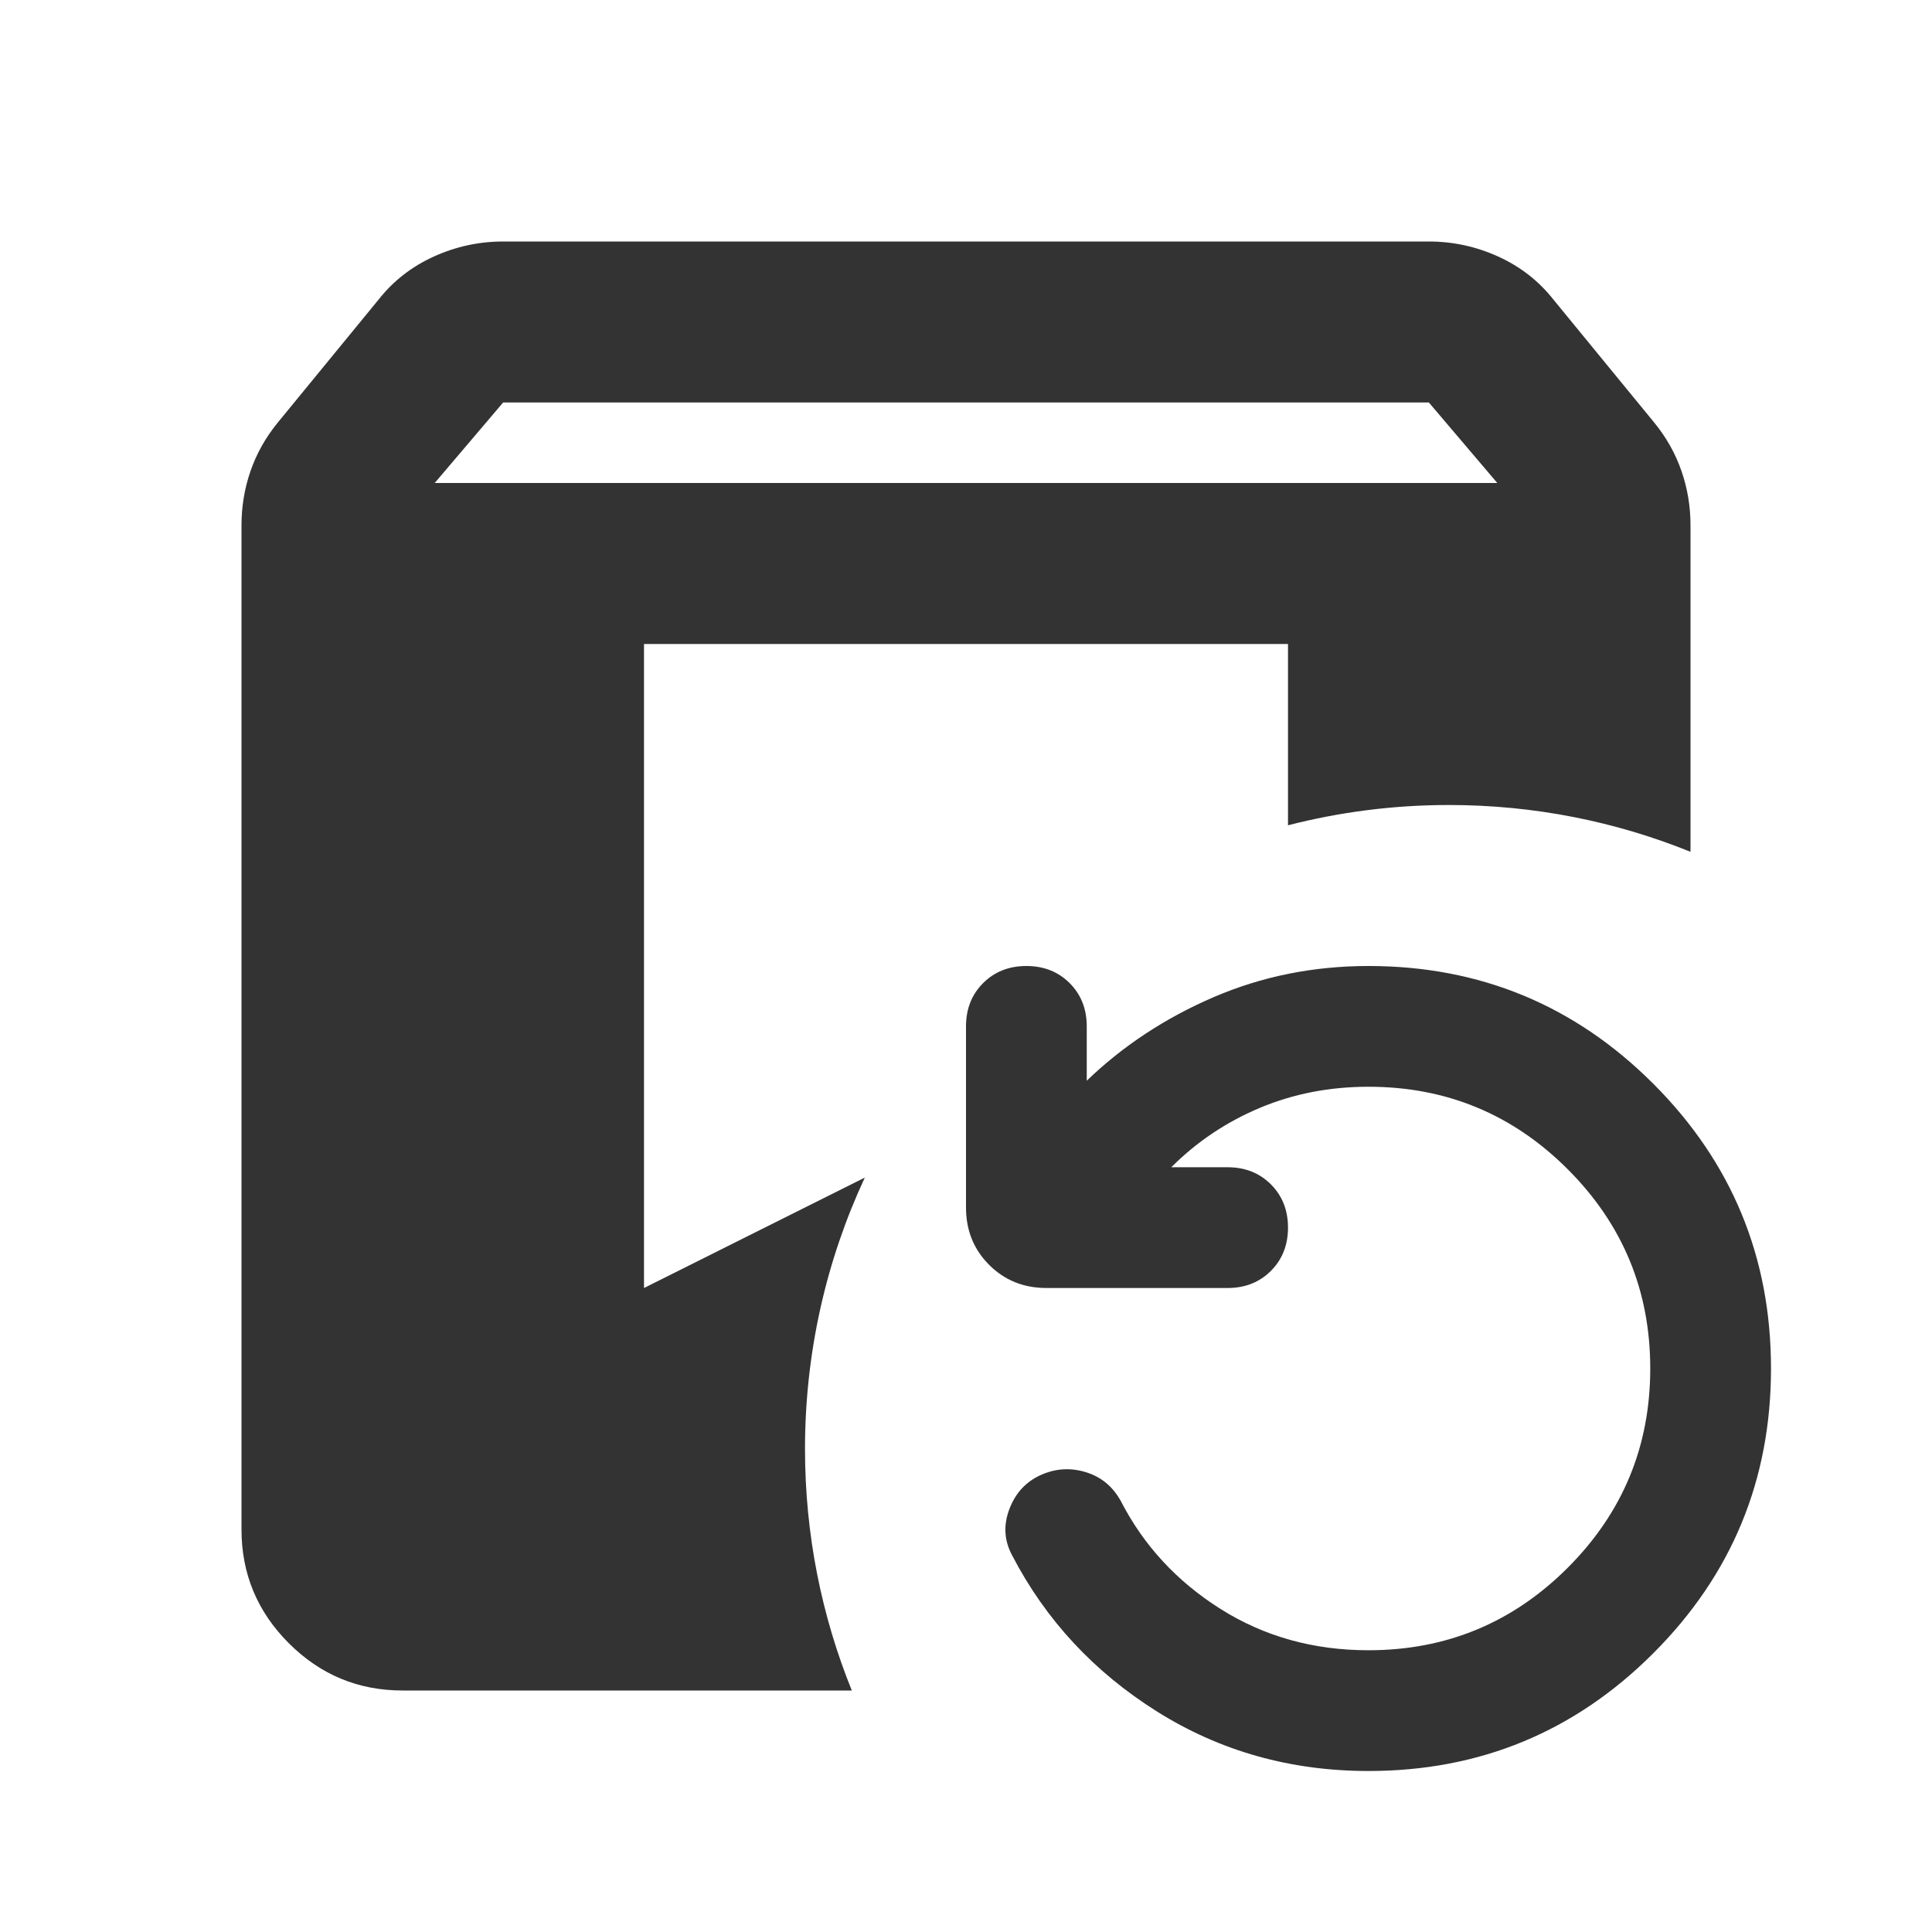
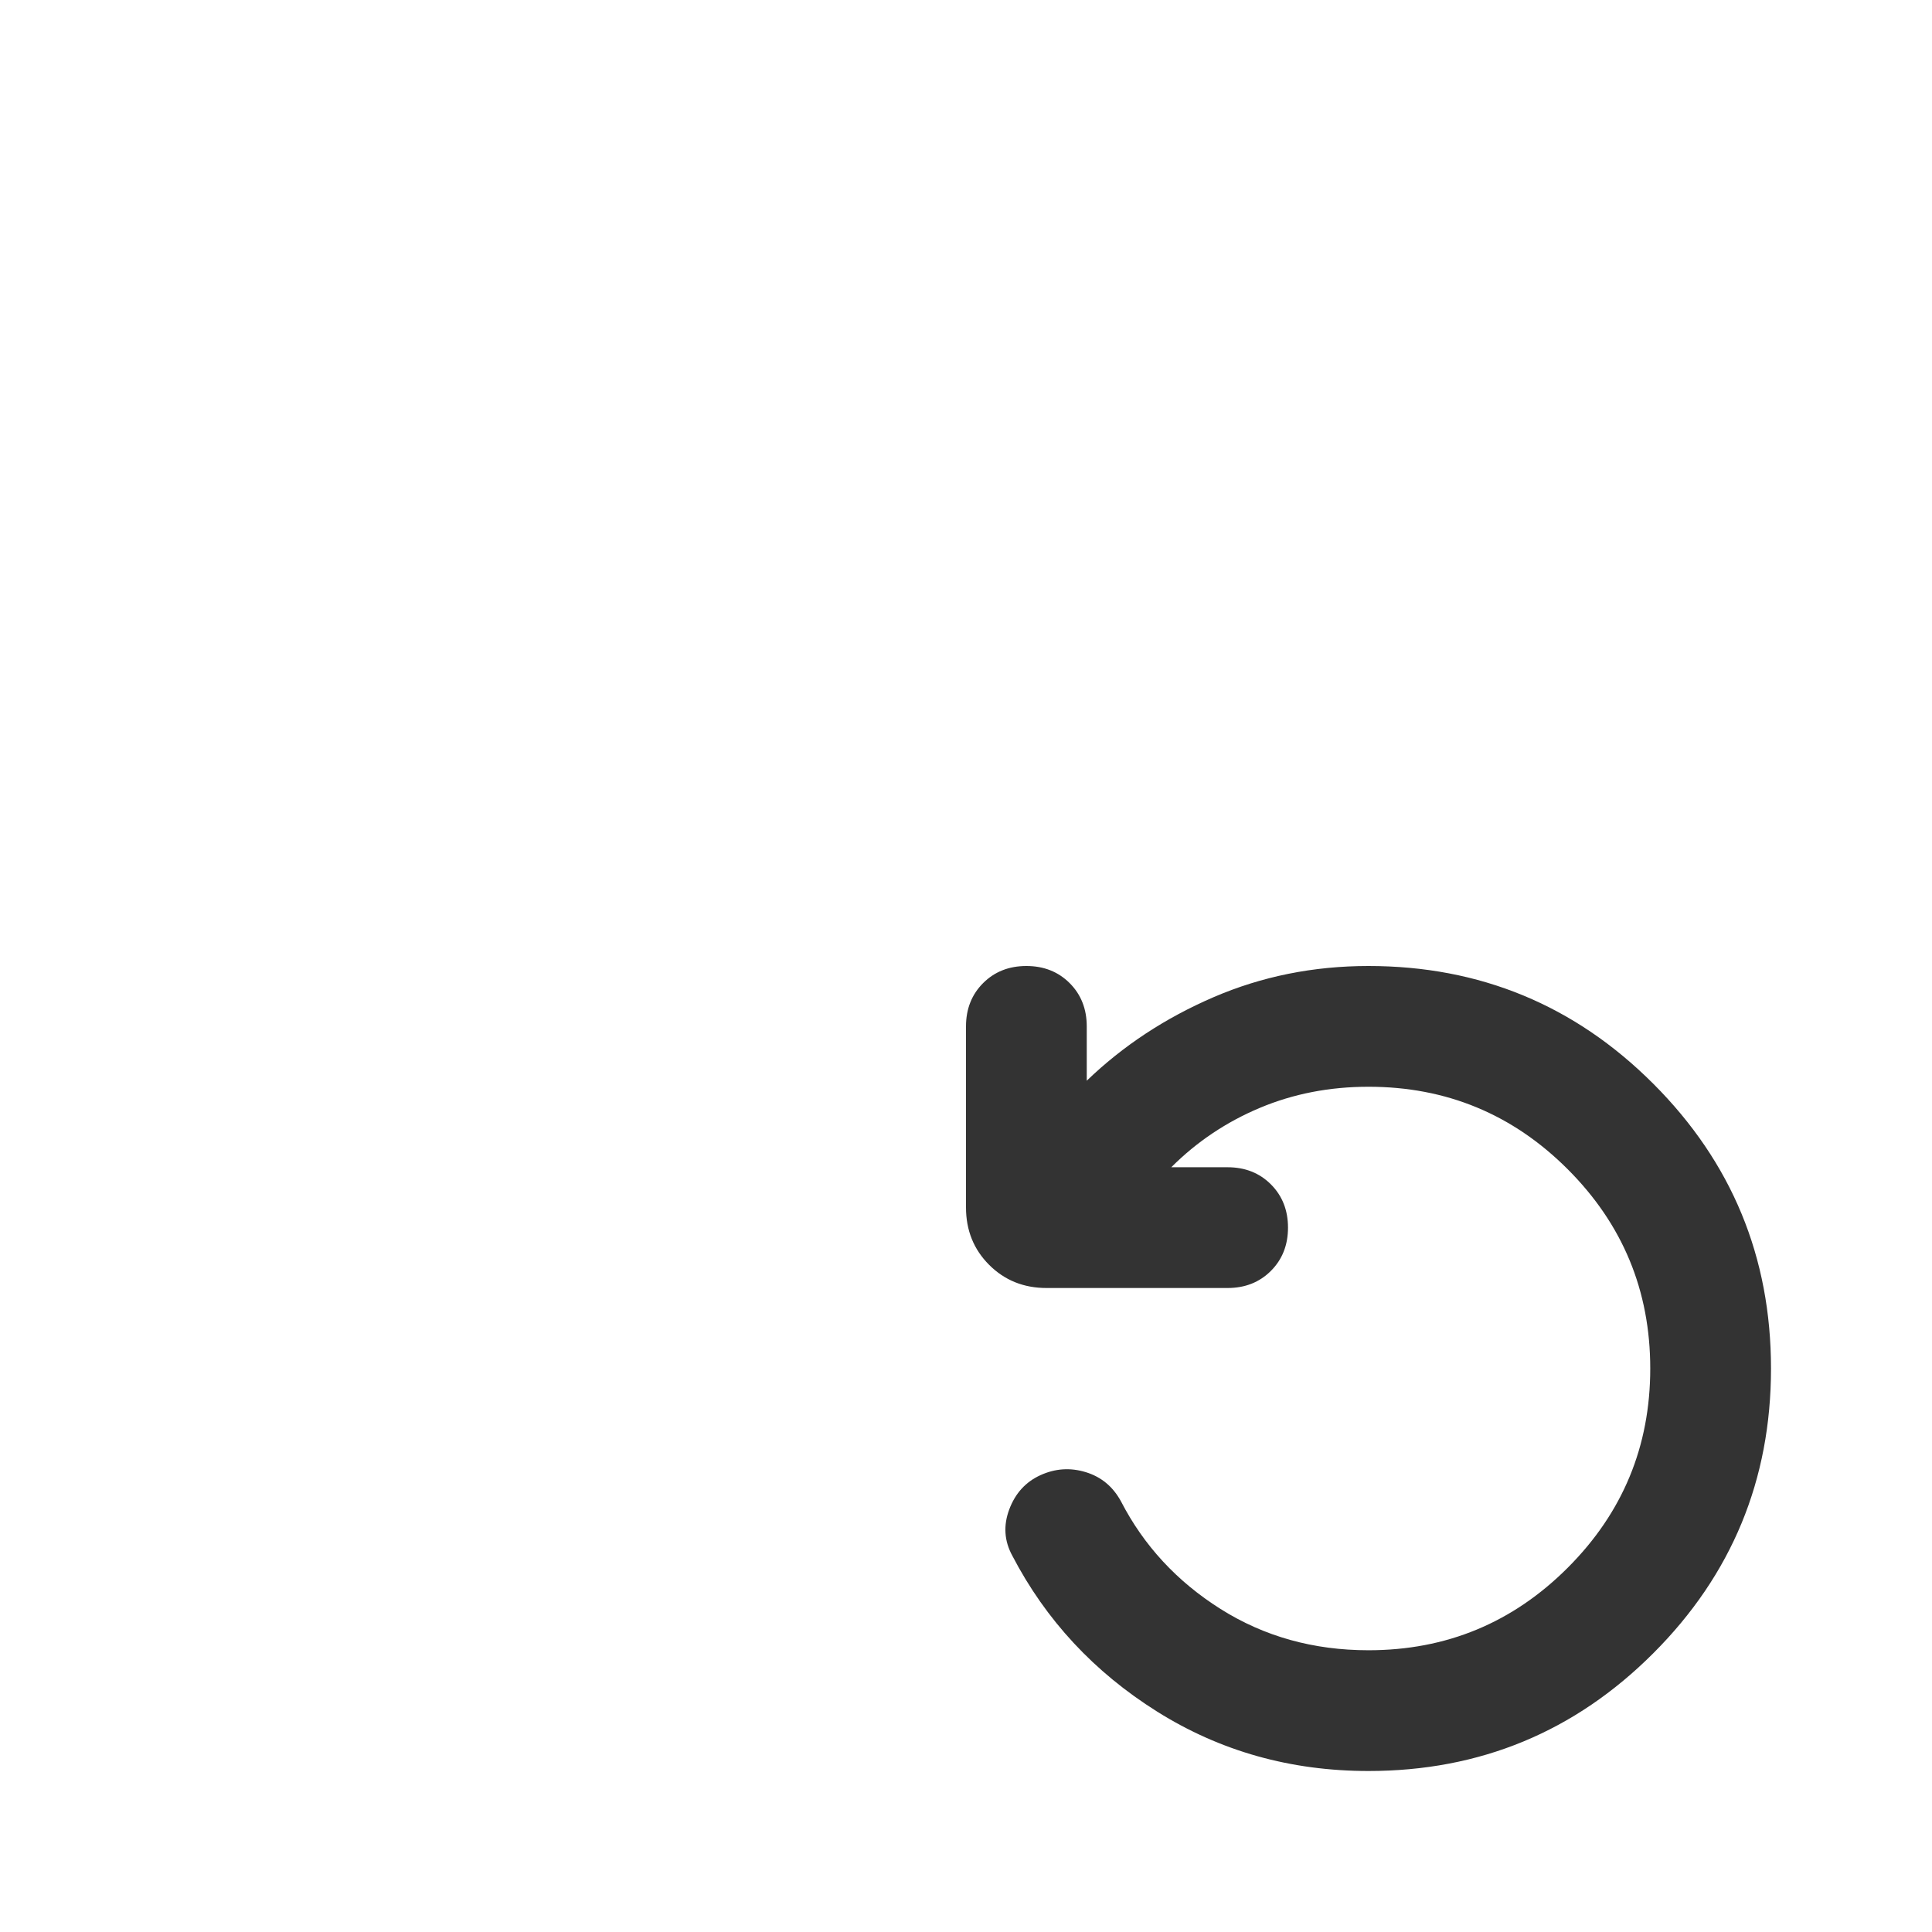
<svg xmlns="http://www.w3.org/2000/svg" width="48" height="48" viewBox="0 0 48 48" fill="none">
-   <path fill-rule="evenodd" clip-rule="evenodd" d="M7.175 40.825C7.958 41.608 8.9 42 10 42H21.163C20.413 40.147 20 38.122 20 36C20 33.591 20.532 31.306 21.486 29.257L16 32V16H32V20.504C33.279 20.175 34.619 20 36 20C38.122 20 40.147 20.413 42 21.163V13.05C42 12.583 41.925 12.133 41.775 11.7C41.625 11.267 41.4 10.867 41.1 10.5L38.6 7.45C38.233 6.983 37.775 6.625 37.225 6.375C36.675 6.125 36.1 6 35.5 6H12.5C11.9 6 11.325 6.125 10.775 6.375C10.225 6.625 9.767 6.983 9.4 7.45L6.9 10.5C6.6 10.867 6.375 11.267 6.225 11.7C6.075 12.133 6 12.583 6 13.05V38C6 39.1 6.392 40.042 7.175 40.825ZM37.2 12H10.8L12.5 10H35.5L37.2 12Z" fill="#333333" />
  <path d="M28.75 42.525C30.317 43.508 32.067 44 34 44C36.767 44 39.125 43.025 41.075 41.075C43.025 39.125 44 36.767 44 34C44 31.233 43.025 28.875 41.075 26.925C39.125 24.975 36.767 24 34 24C32.633 24 31.35 24.258 30.15 24.775C28.95 25.292 27.9 25.983 27 26.85V25.5C27 25.067 26.858 24.708 26.575 24.425C26.292 24.142 25.933 24 25.5 24C25.067 24 24.708 24.142 24.425 24.425C24.142 24.708 24 25.067 24 25.5V30C24 30.567 24.192 31.042 24.575 31.425C24.958 31.808 25.433 32 26 32H30.5C30.933 32 31.292 31.858 31.575 31.575C31.858 31.292 32 30.933 32 30.5C32 30.067 31.858 29.708 31.575 29.425C31.292 29.142 30.933 29 30.5 29H29.1C29.733 28.367 30.467 27.875 31.3 27.525C32.133 27.175 33.033 27 34 27C35.933 27 37.583 27.683 38.95 29.05C40.317 30.417 41 32.067 41 34C41 35.933 40.317 37.583 38.95 38.95C37.583 40.317 35.933 41 34 41C32.633 41 31.408 40.658 30.325 39.975C29.242 39.292 28.417 38.4 27.85 37.3C27.65 36.933 27.358 36.692 26.975 36.575C26.592 36.458 26.217 36.483 25.85 36.65C25.483 36.817 25.225 37.1 25.075 37.5C24.925 37.9 24.95 38.283 25.15 38.65C25.983 40.25 27.183 41.542 28.75 42.525Z" fill="#333333" />
</svg>